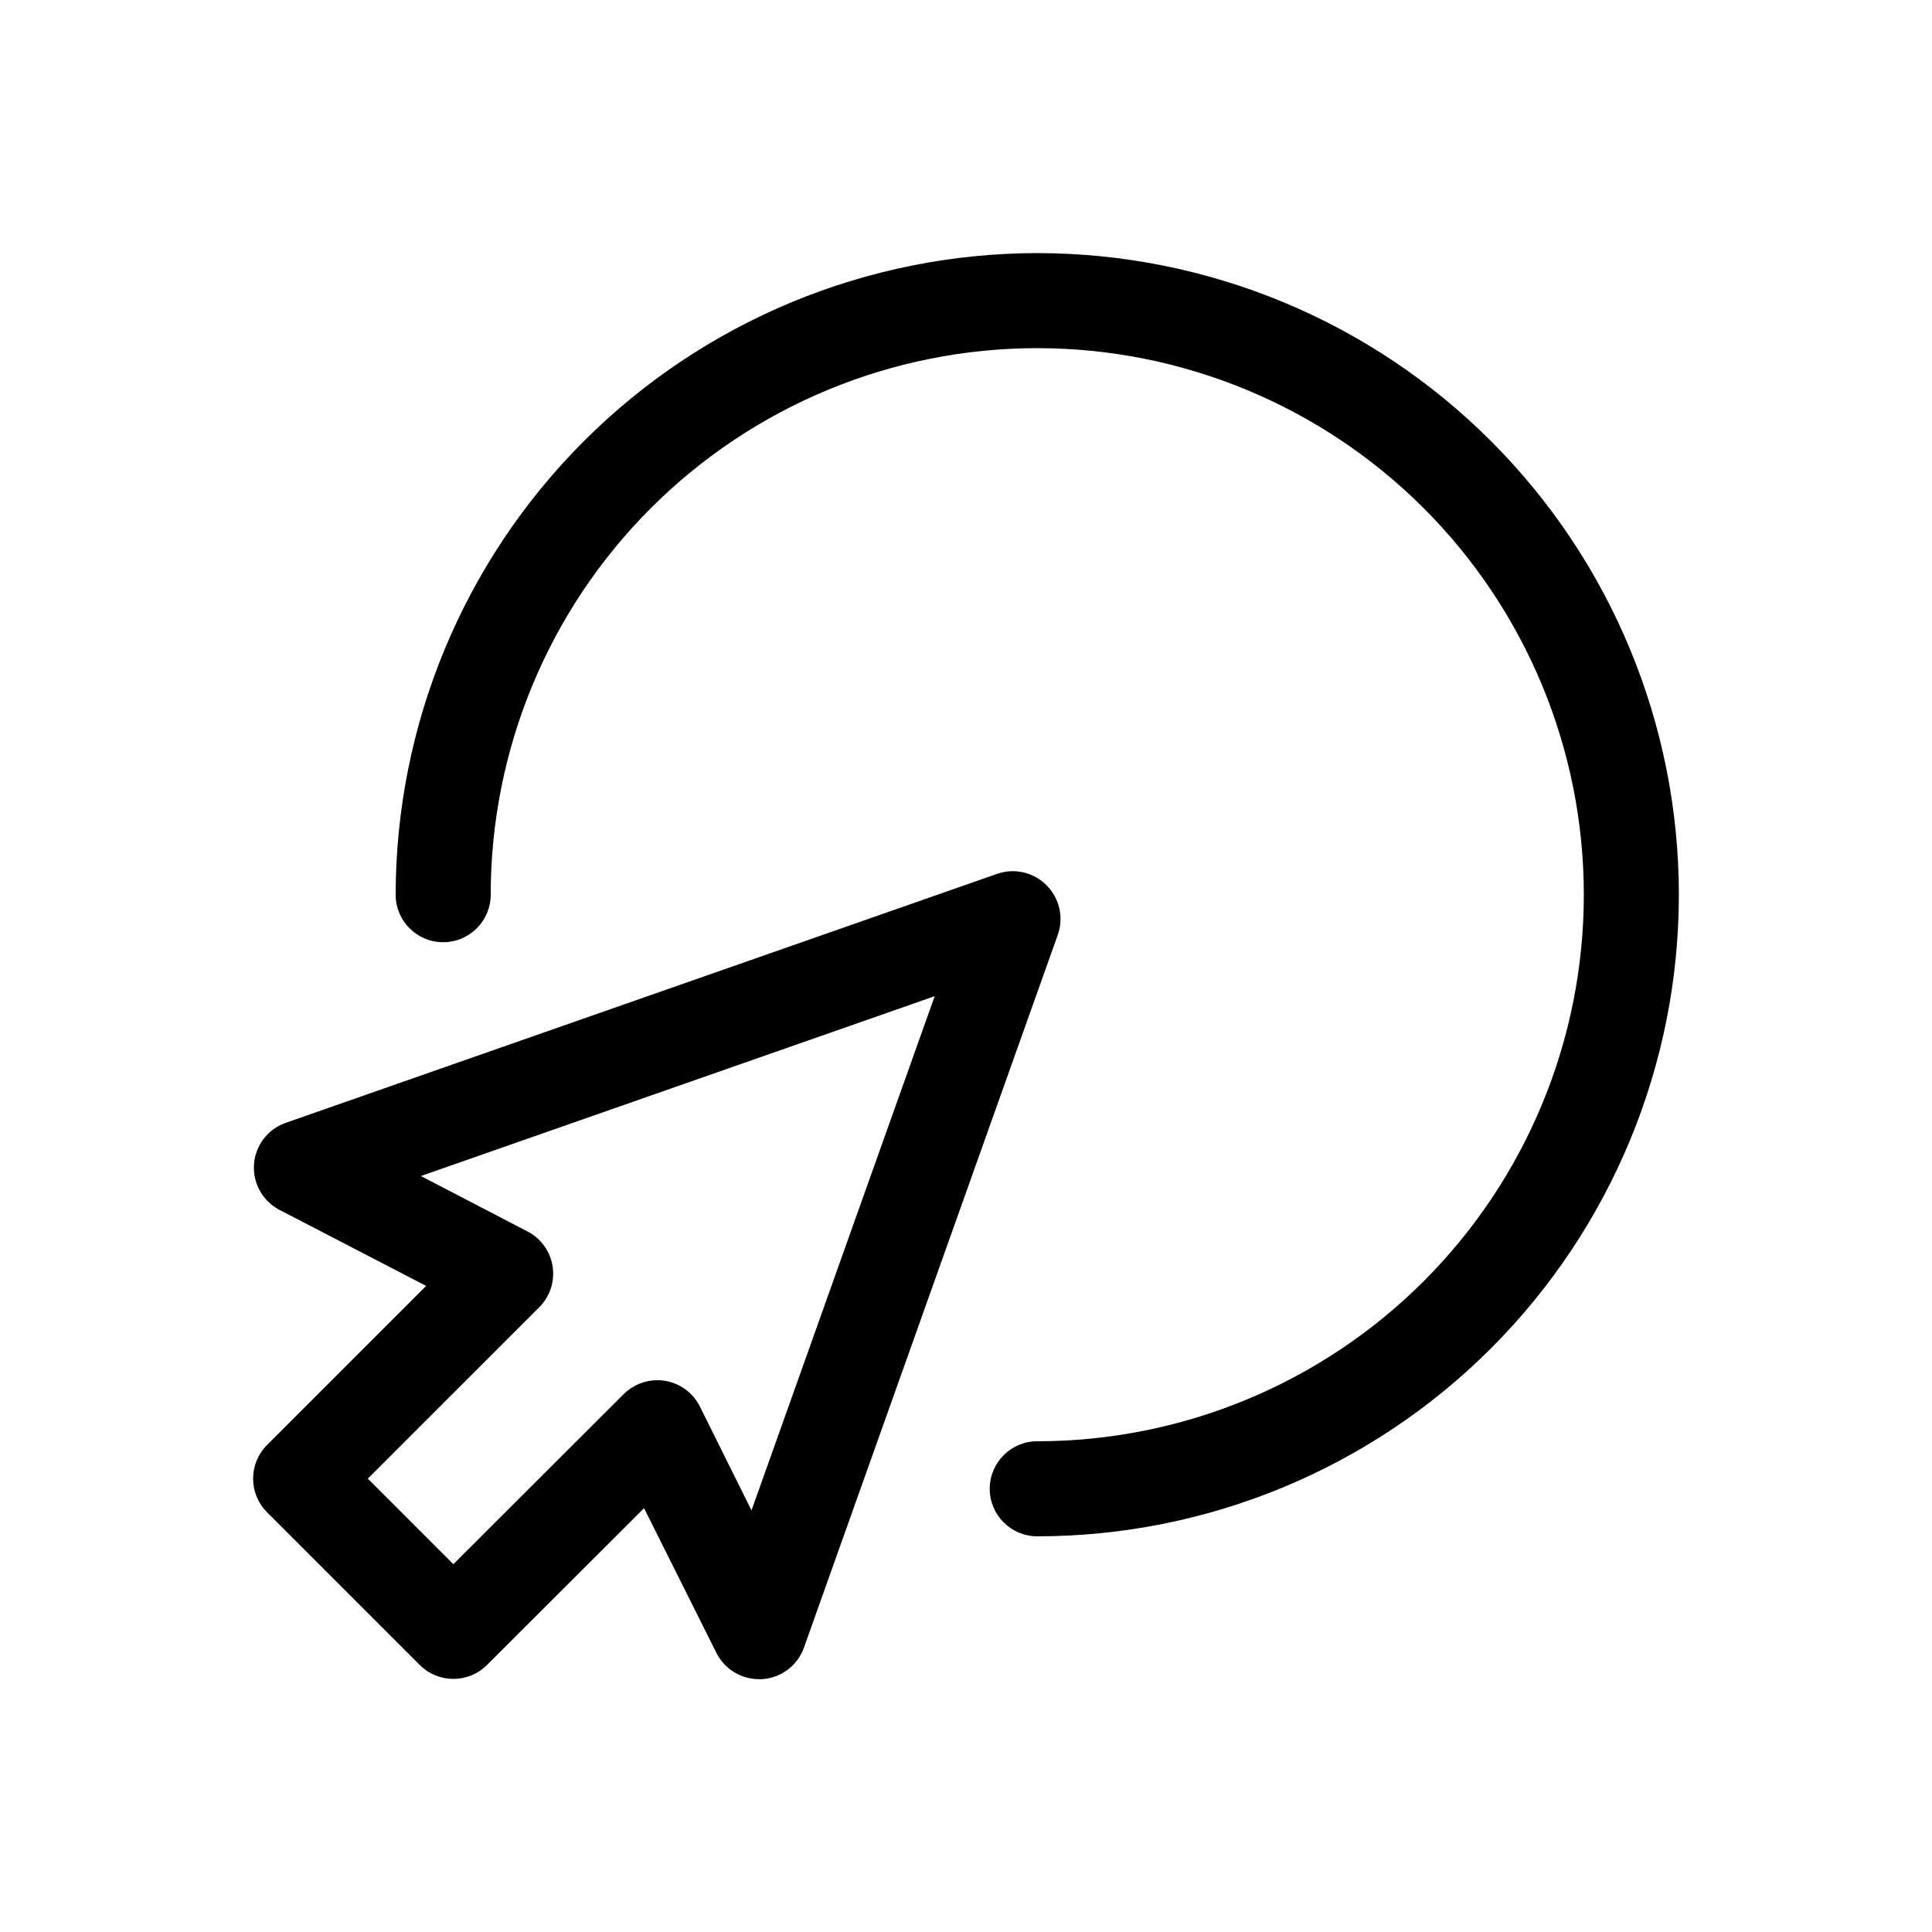
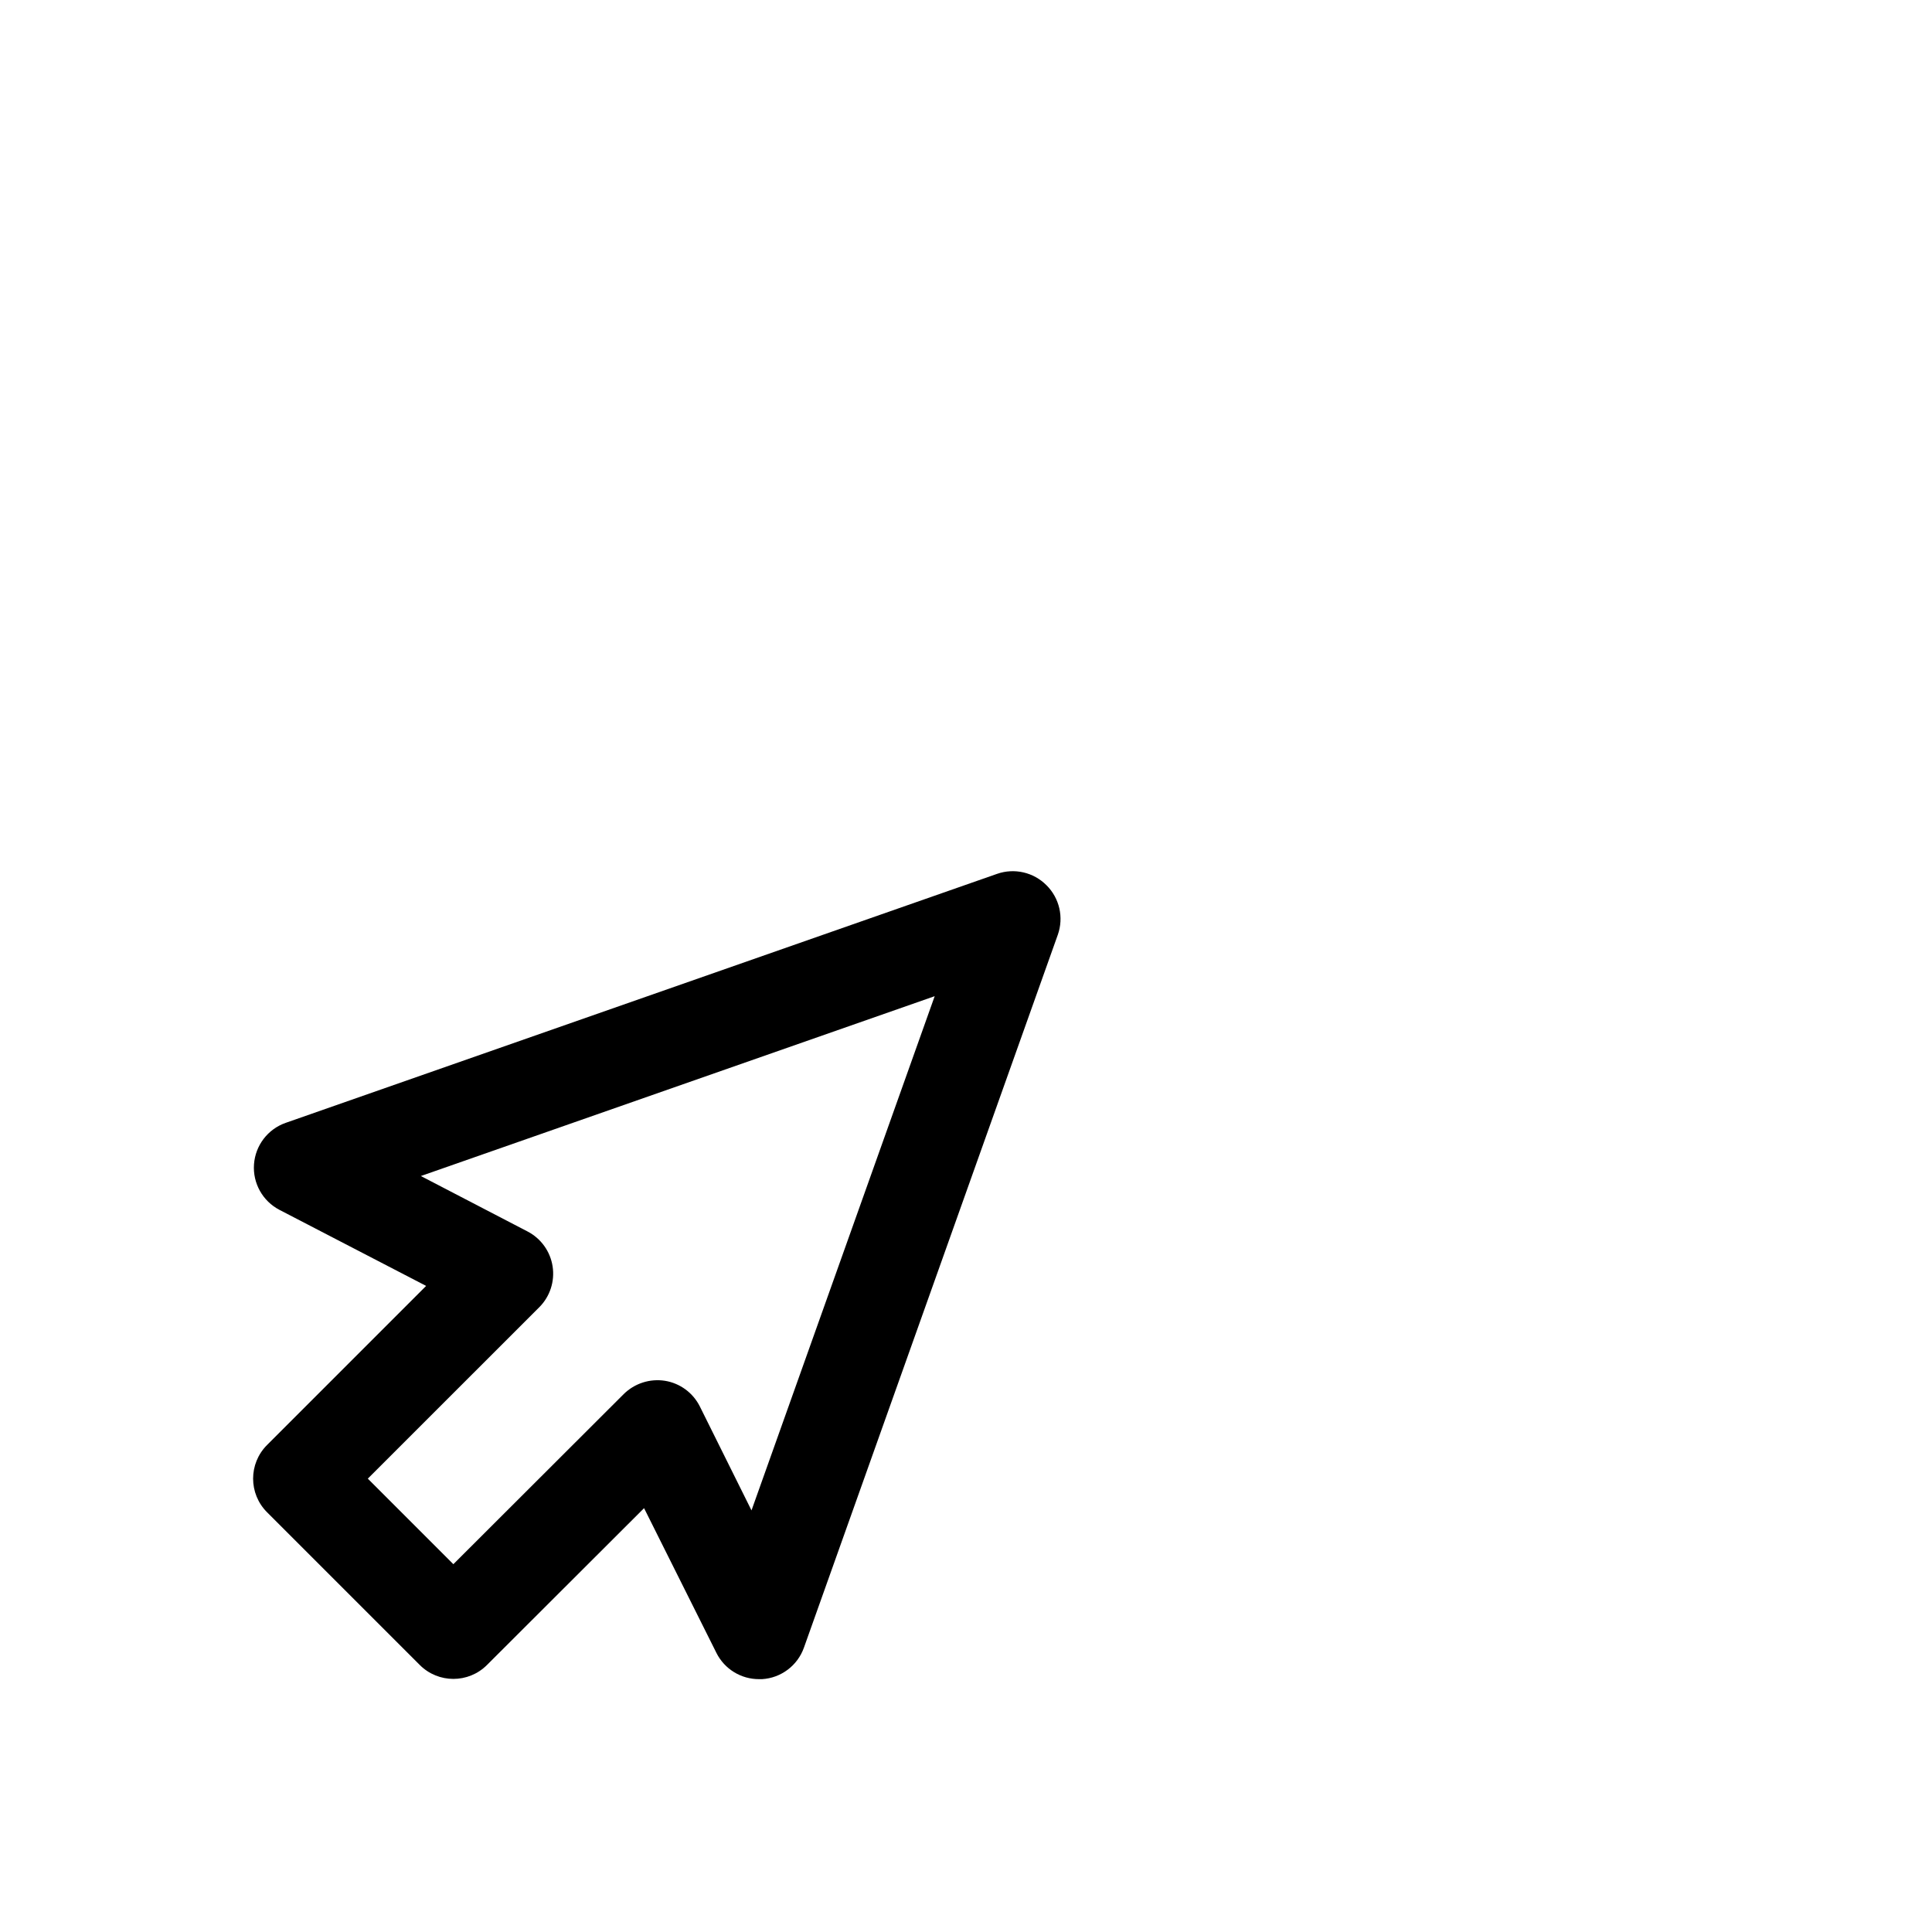
<svg xmlns="http://www.w3.org/2000/svg" fill="#000000" width="800px" height="800px" version="1.1" viewBox="144 144 512 512">
  <g>
-     <path d="m418.89 211.07c-45.082 0.051-88.301 17.98-120.18 49.855-31.879 31.879-49.809 75.098-49.859 120.18 0 6.957 5.641 12.594 12.594 12.594 6.957 0 12.598-5.637 12.598-12.594 0-38.414 15.258-75.258 42.422-102.42 27.164-27.164 64.008-42.422 102.42-42.422 38.418 0 75.258 15.258 102.42 42.422 27.164 27.164 42.426 64.008 42.426 102.42 0 38.414-15.262 75.258-42.426 102.42-27.164 27.164-64.004 42.422-102.42 42.422-6.957 0-12.594 5.641-12.594 12.598s5.637 12.594 12.594 12.594c45.098 0 88.348-17.914 120.23-49.801 31.887-31.887 49.801-75.137 49.801-120.23 0-45.098-17.914-88.344-49.801-120.23-31.887-31.887-75.137-49.801-120.23-49.801z" />
    <path d="m421.32 378.59c-3.418-3.438-8.508-4.609-13.086-3.008l-188.52 65.984c-4.742 1.66-8.043 5.981-8.402 10.988-0.359 5.012 2.297 9.758 6.75 12.074l38.867 20.152-42.164 42.168c-4.918 4.918-4.918 12.891 0 17.809l40.48 40.48v0.004c4.918 4.914 12.891 4.914 17.809 0l41.629-41.562 19.172 38.352-0.004-0.004c2.144 4.293 6.539 6.992 11.336 6.965h0.754 0.004c5.039-0.301 9.414-3.59 11.105-8.348l67.285-188.93c1.617-4.59 0.445-9.699-3.012-13.125zm-78.164 165.68-13.691-27.547c-1.812-3.625-5.258-6.156-9.258-6.801-3.992-0.621-8.043 0.688-10.918 3.527l-45.145 45.078-22.672-22.672 45.43-45.418h0.004c2.84-2.84 4.156-6.867 3.539-10.836-0.613-3.969-3.086-7.406-6.652-9.254l-28.262-14.688 136.17-47.66z" />
  </g>
</svg>